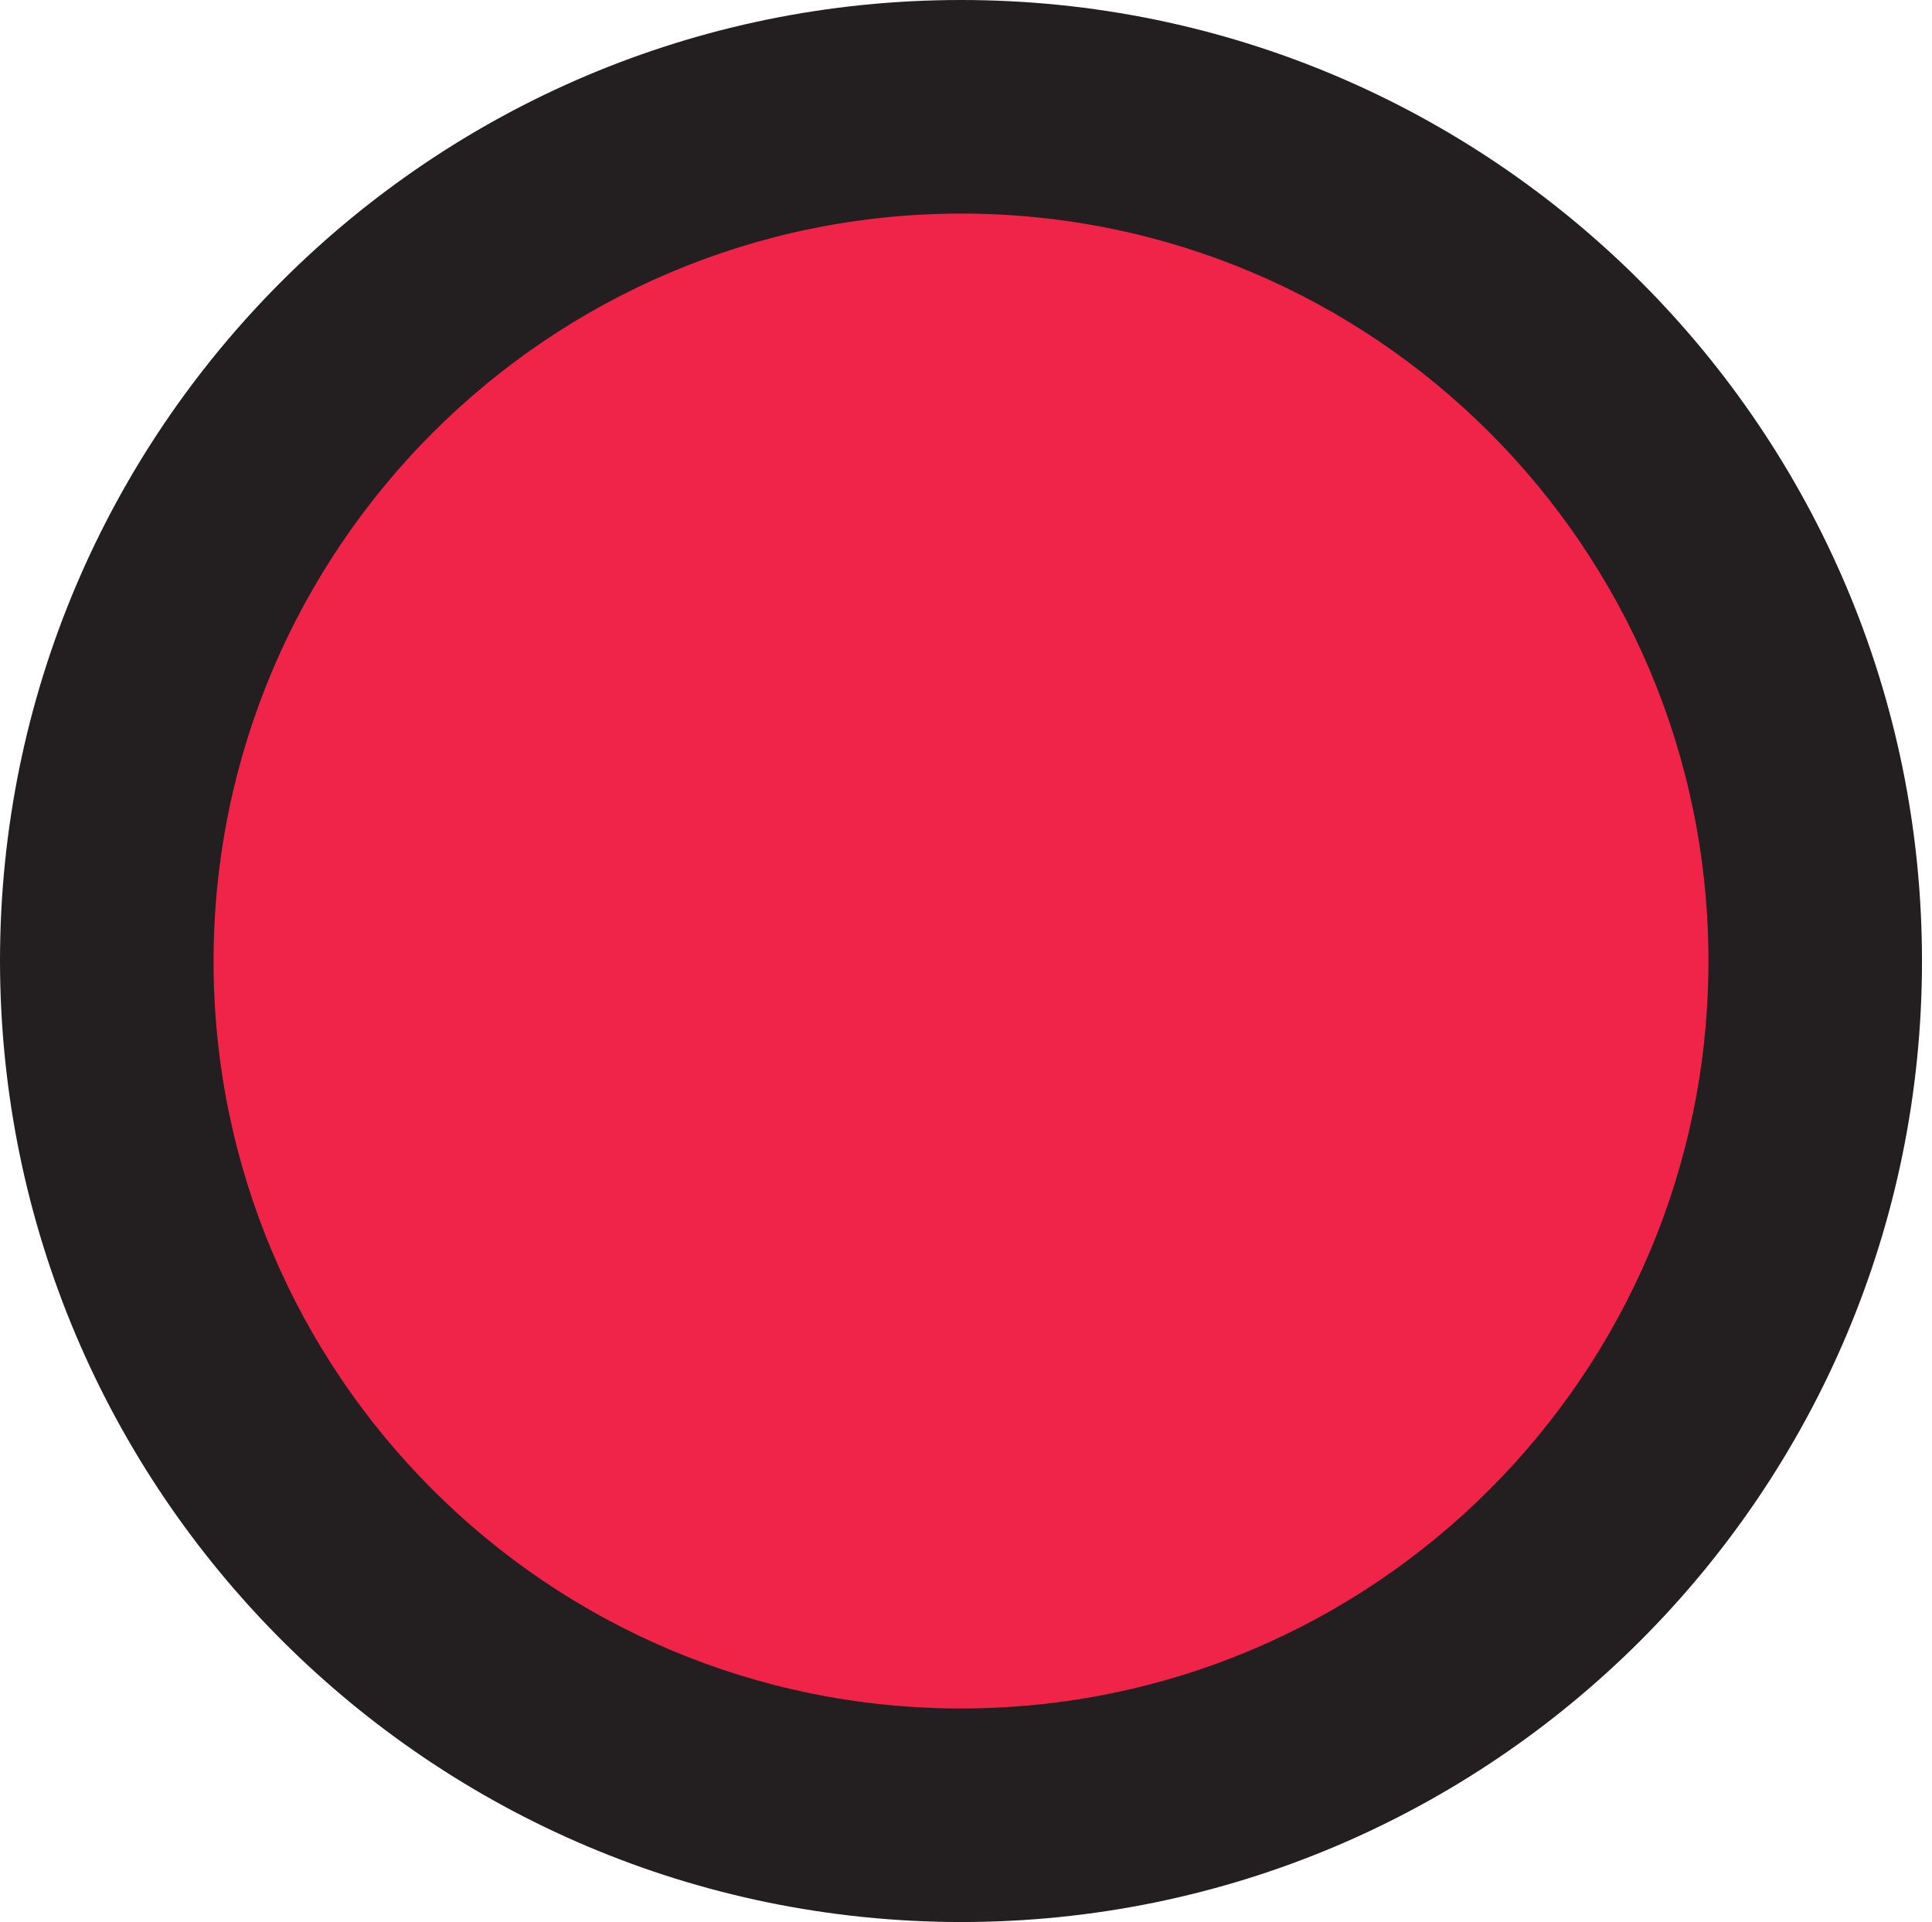
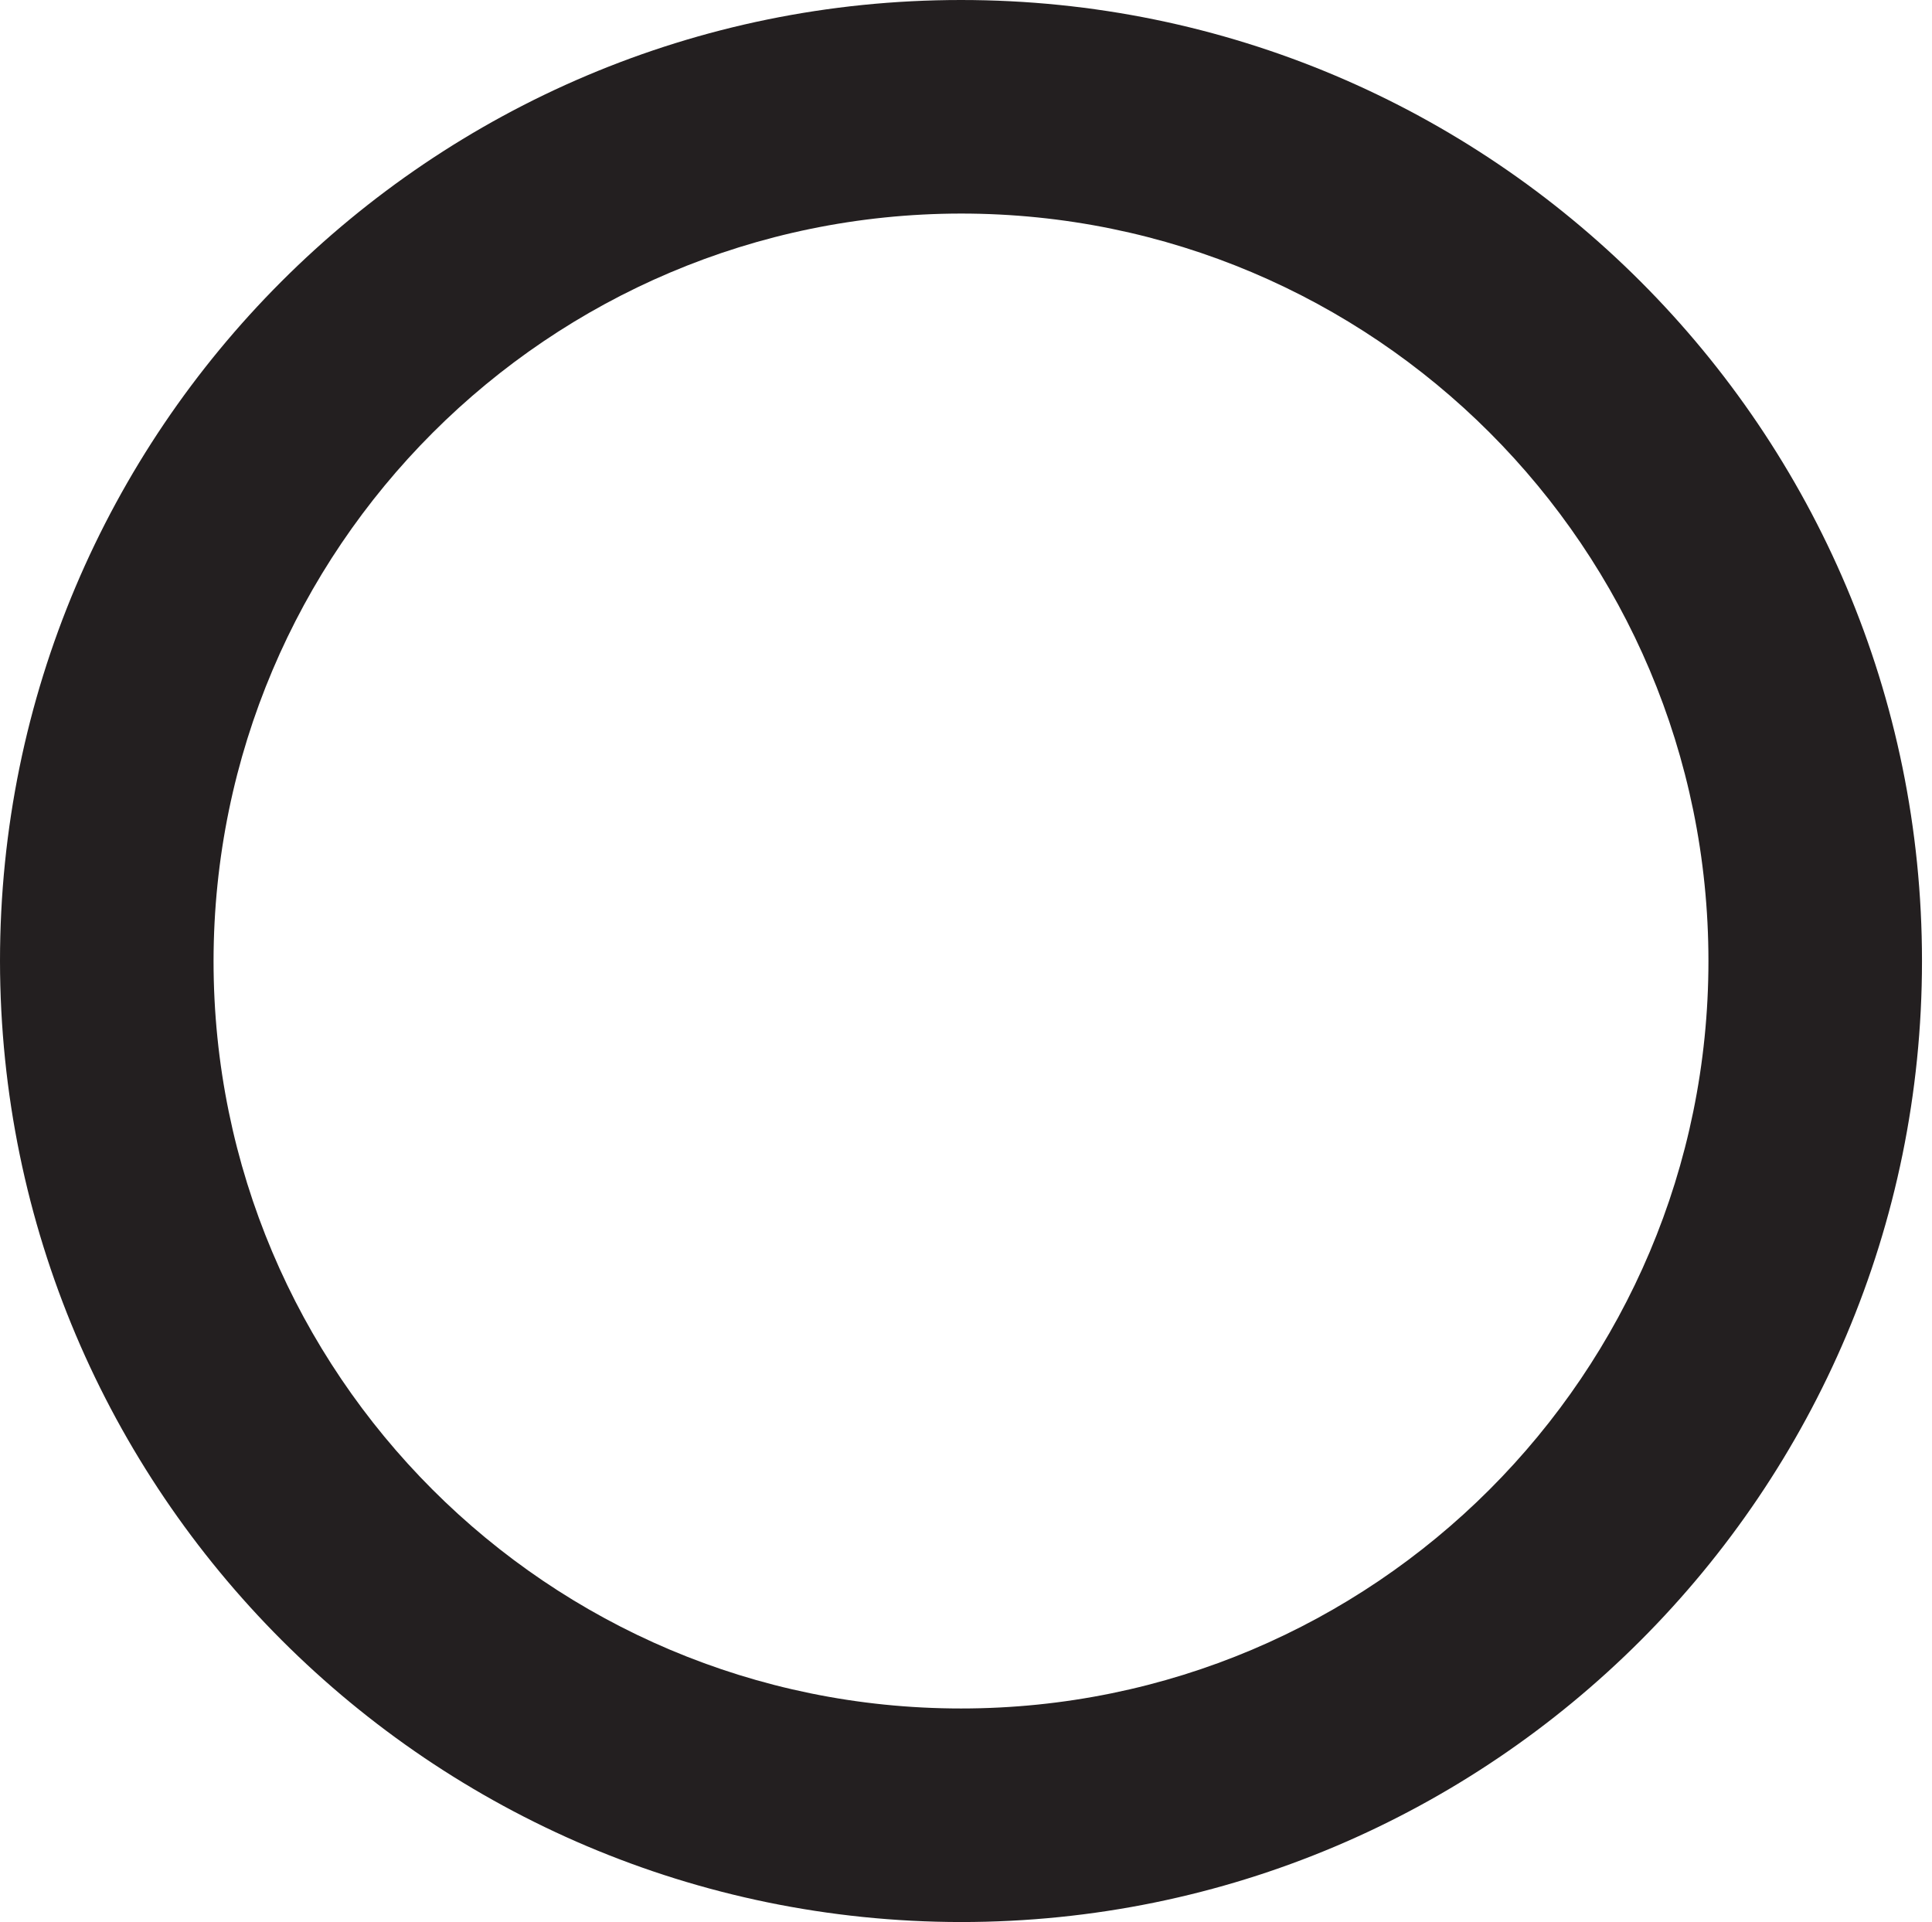
<svg xmlns="http://www.w3.org/2000/svg" width="193" height="192" viewBox="0 0 193 192" fill="none">
-   <path d="M95.838 181.5C48.707 181.5 10.504 143.297 10.504 96.167C10.504 49.037 48.707 10.834 95.838 10.834C142.968 10.834 181.171 49.037 181.171 96.167C181.171 143.297 142.968 181.5 95.838 181.5Z" fill="#F02348" />
  <path d="M96 192C149.021 192 192 149.021 192 96C192 42.979 149.021 0 96 0C42.979 0 0 42.979 0 96C0.057 148.995 43.005 191.943 96 192ZM96 21.333C137.24 21.333 170.667 54.76 170.667 96C170.667 137.24 137.24 170.667 96 170.667C54.76 170.667 21.333 137.24 21.333 96C21.38 54.781 54.781 21.38 96 21.333Z" fill="#231F20" />
</svg>